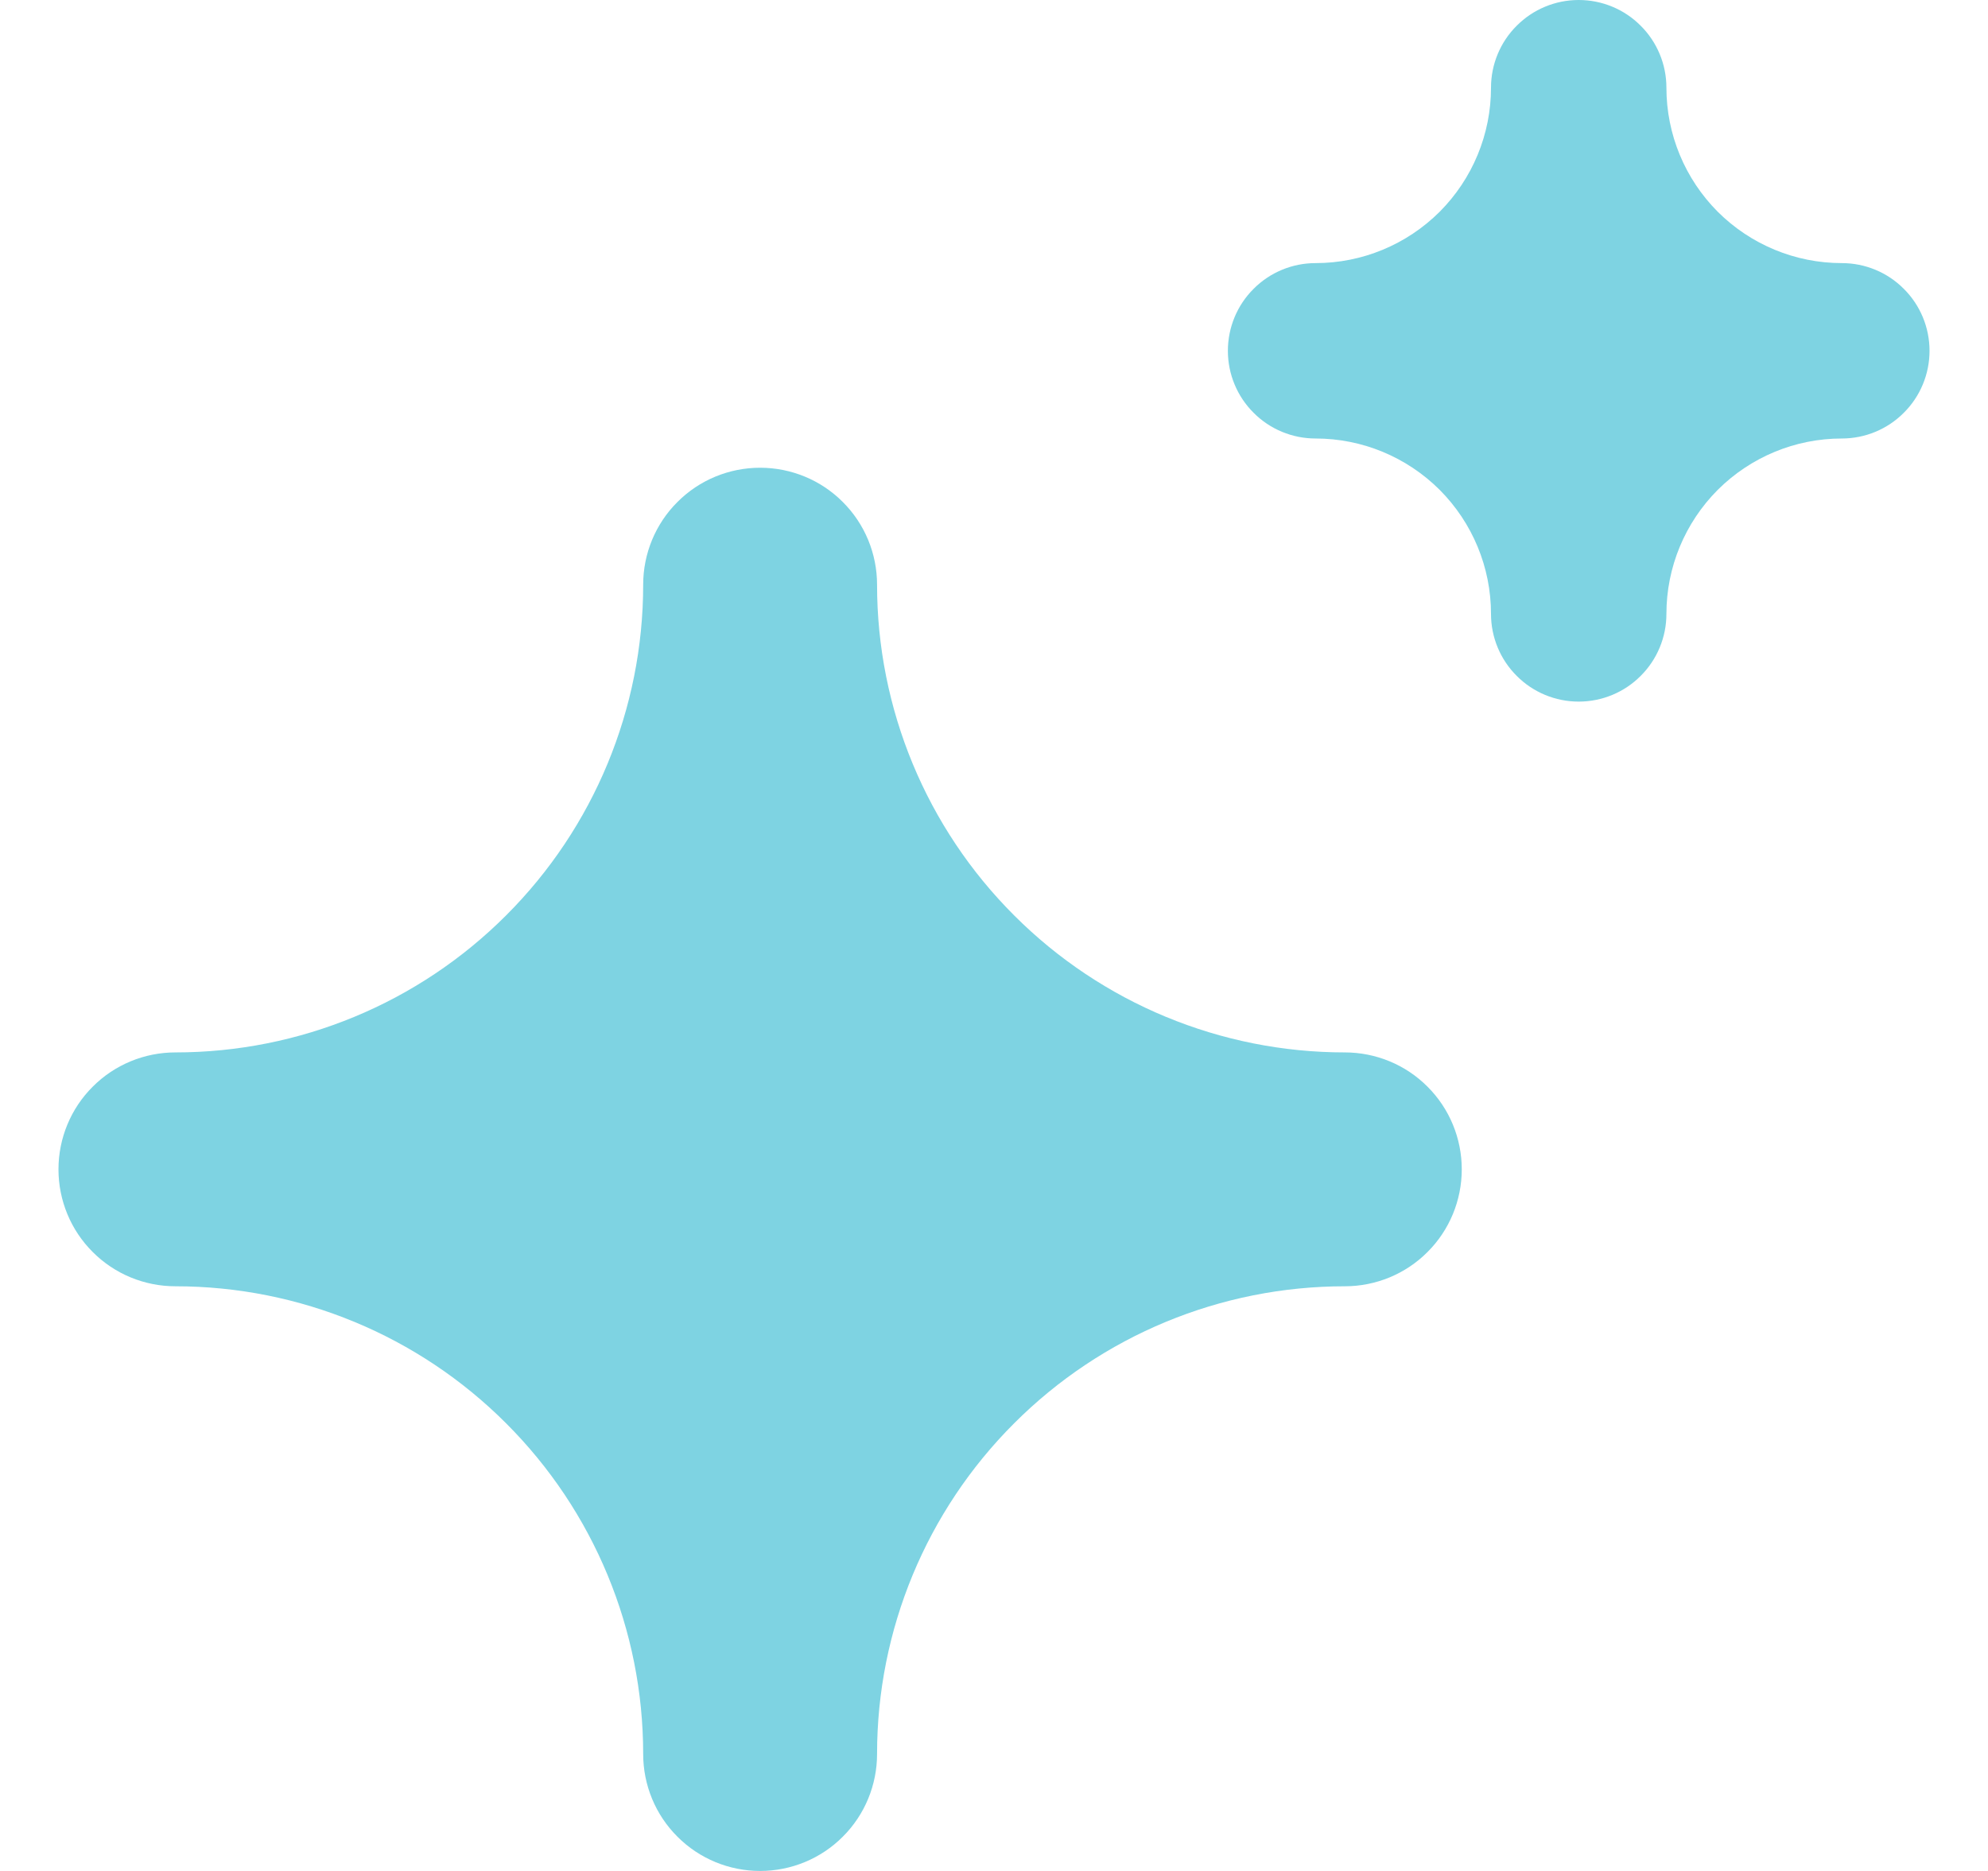
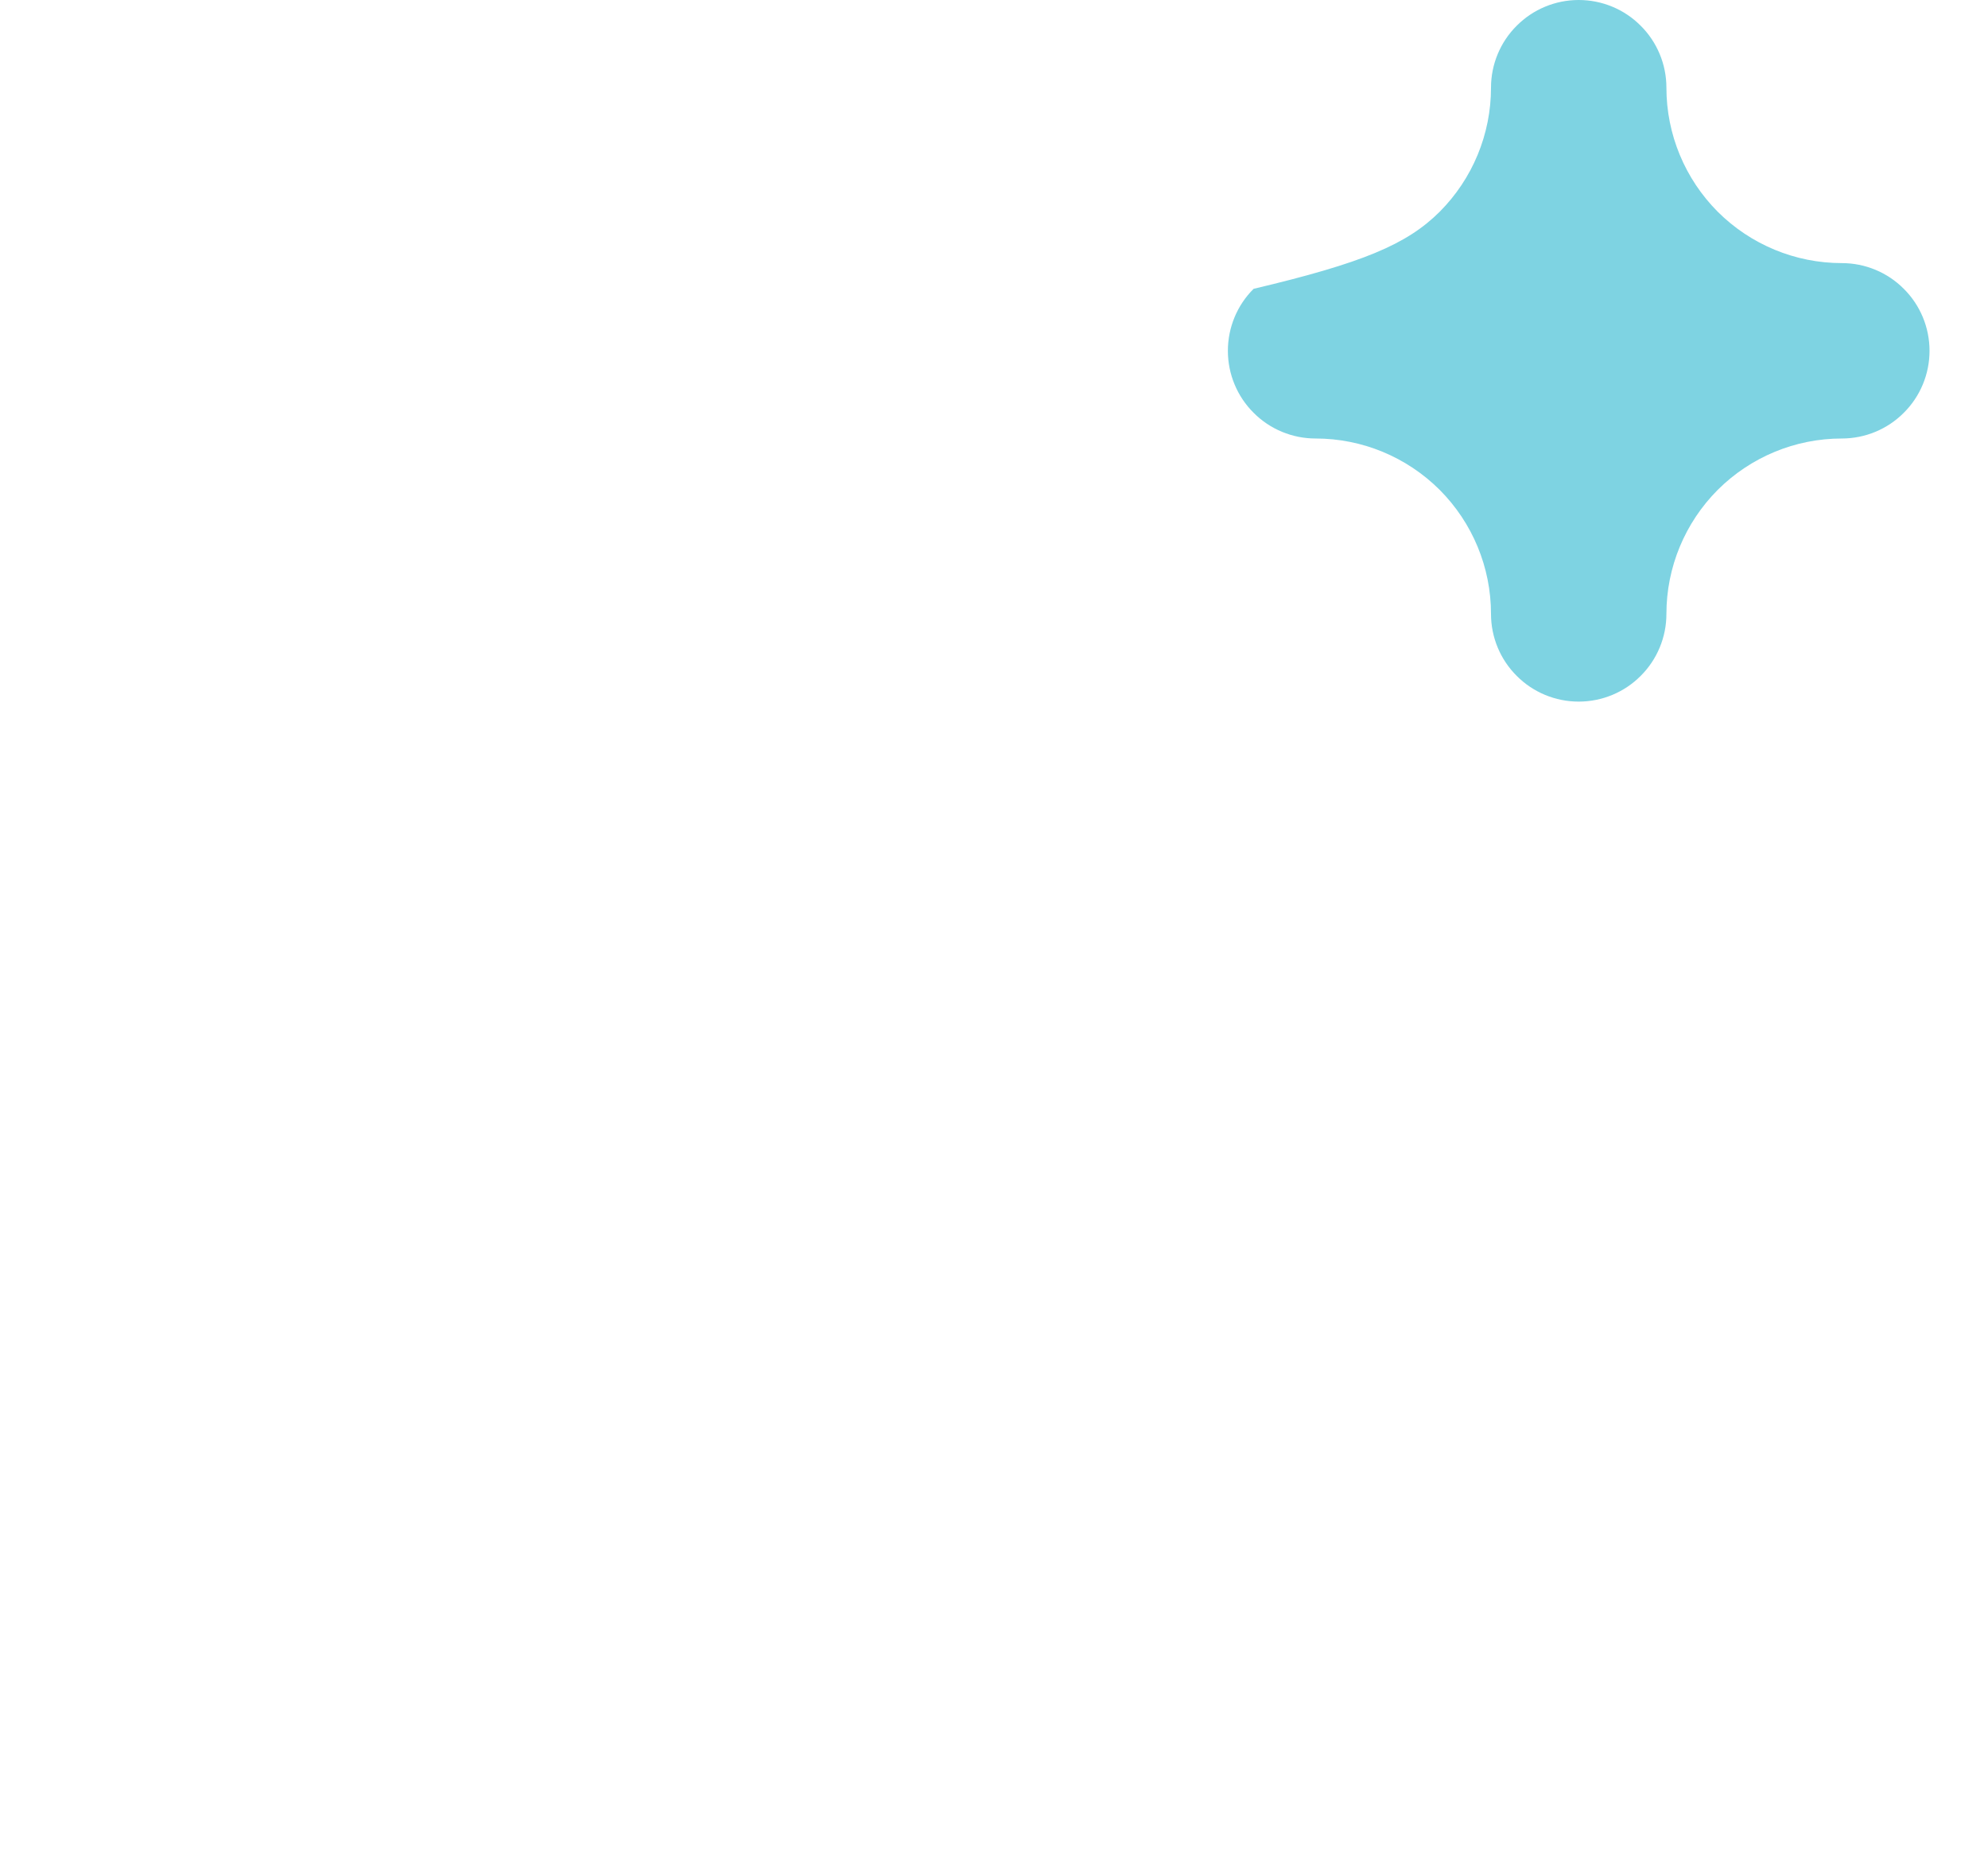
<svg xmlns="http://www.w3.org/2000/svg" width="17" height="16" viewBox="0 0 17 16" fill="none">
-   <path d="M13.5 6C13.301 6 13.11 5.921 12.97 5.78C12.829 5.64 12.75 5.449 12.75 5.25C12.75 4.852 12.592 4.471 12.311 4.189C12.029 3.908 11.648 3.75 11.25 3.75C11.051 3.75 10.86 3.671 10.72 3.53C10.579 3.39 10.5 3.199 10.5 3C10.5 2.801 10.579 2.61 10.72 2.47C10.86 2.329 11.051 2.25 11.25 2.25C11.648 2.25 12.029 2.092 12.311 1.811C12.592 1.529 12.75 1.148 12.75 0.75C12.75 0.551 12.829 0.36 12.97 0.22C13.11 0.079 13.301 0 13.5 0C13.699 0 13.89 0.079 14.03 0.22C14.171 0.36 14.25 0.551 14.25 0.75C14.25 1.148 14.408 1.529 14.689 1.811C14.971 2.092 15.352 2.25 15.75 2.25C15.949 2.25 16.14 2.329 16.28 2.47C16.421 2.61 16.5 2.801 16.5 3C16.5 3.199 16.421 3.39 16.28 3.53C16.14 3.671 15.949 3.75 15.75 3.75C15.352 3.75 14.971 3.908 14.689 4.189C14.408 4.471 14.25 4.852 14.25 5.25C14.25 5.449 14.171 5.64 14.03 5.78C13.89 5.921 13.699 6 13.5 6Z" fill="#7ED3E2" />
-   <path d="M6.5 16C6.235 16 5.98 15.895 5.793 15.707C5.605 15.52 5.5 15.265 5.5 15C5.5 13.939 5.079 12.922 4.328 12.172C3.578 11.421 2.561 11 1.5 11C1.235 11 0.98 10.895 0.793 10.707C0.605 10.52 0.5 10.265 0.5 10C0.5 9.735 0.605 9.48 0.793 9.293C0.98 9.105 1.235 9 1.5 9C2.561 9 3.578 8.579 4.328 7.828C5.079 7.078 5.5 6.061 5.5 5C5.5 4.735 5.605 4.48 5.793 4.293C5.98 4.105 6.235 4 6.5 4C6.765 4 7.02 4.105 7.207 4.293C7.395 4.48 7.5 4.735 7.5 5C7.5 6.061 7.921 7.078 8.672 7.828C9.422 8.579 10.439 9 11.5 9C11.765 9 12.02 9.105 12.207 9.293C12.395 9.48 12.5 9.735 12.5 10C12.5 10.265 12.395 10.52 12.207 10.707C12.02 10.895 11.765 11 11.5 11C10.439 11 9.422 11.421 8.672 12.172C7.921 12.922 7.5 13.939 7.5 15C7.5 15.265 7.395 15.52 7.207 15.707C7.02 15.895 6.765 16 6.5 16Z" fill="#7ED3E2" />
+   <path d="M13.5 6C13.301 6 13.11 5.921 12.97 5.78C12.829 5.64 12.75 5.449 12.75 5.25C12.75 4.852 12.592 4.471 12.311 4.189C12.029 3.908 11.648 3.75 11.25 3.75C11.051 3.75 10.86 3.671 10.72 3.53C10.579 3.39 10.5 3.199 10.5 3C10.5 2.801 10.579 2.61 10.72 2.47C11.648 2.25 12.029 2.092 12.311 1.811C12.592 1.529 12.75 1.148 12.75 0.75C12.75 0.551 12.829 0.36 12.97 0.22C13.11 0.079 13.301 0 13.5 0C13.699 0 13.89 0.079 14.03 0.22C14.171 0.36 14.25 0.551 14.25 0.75C14.25 1.148 14.408 1.529 14.689 1.811C14.971 2.092 15.352 2.25 15.75 2.25C15.949 2.25 16.14 2.329 16.28 2.47C16.421 2.61 16.5 2.801 16.5 3C16.5 3.199 16.421 3.39 16.28 3.53C16.14 3.671 15.949 3.75 15.75 3.75C15.352 3.75 14.971 3.908 14.689 4.189C14.408 4.471 14.25 4.852 14.25 5.25C14.25 5.449 14.171 5.64 14.03 5.78C13.89 5.921 13.699 6 13.5 6Z" fill="#7ED3E2" />
</svg>